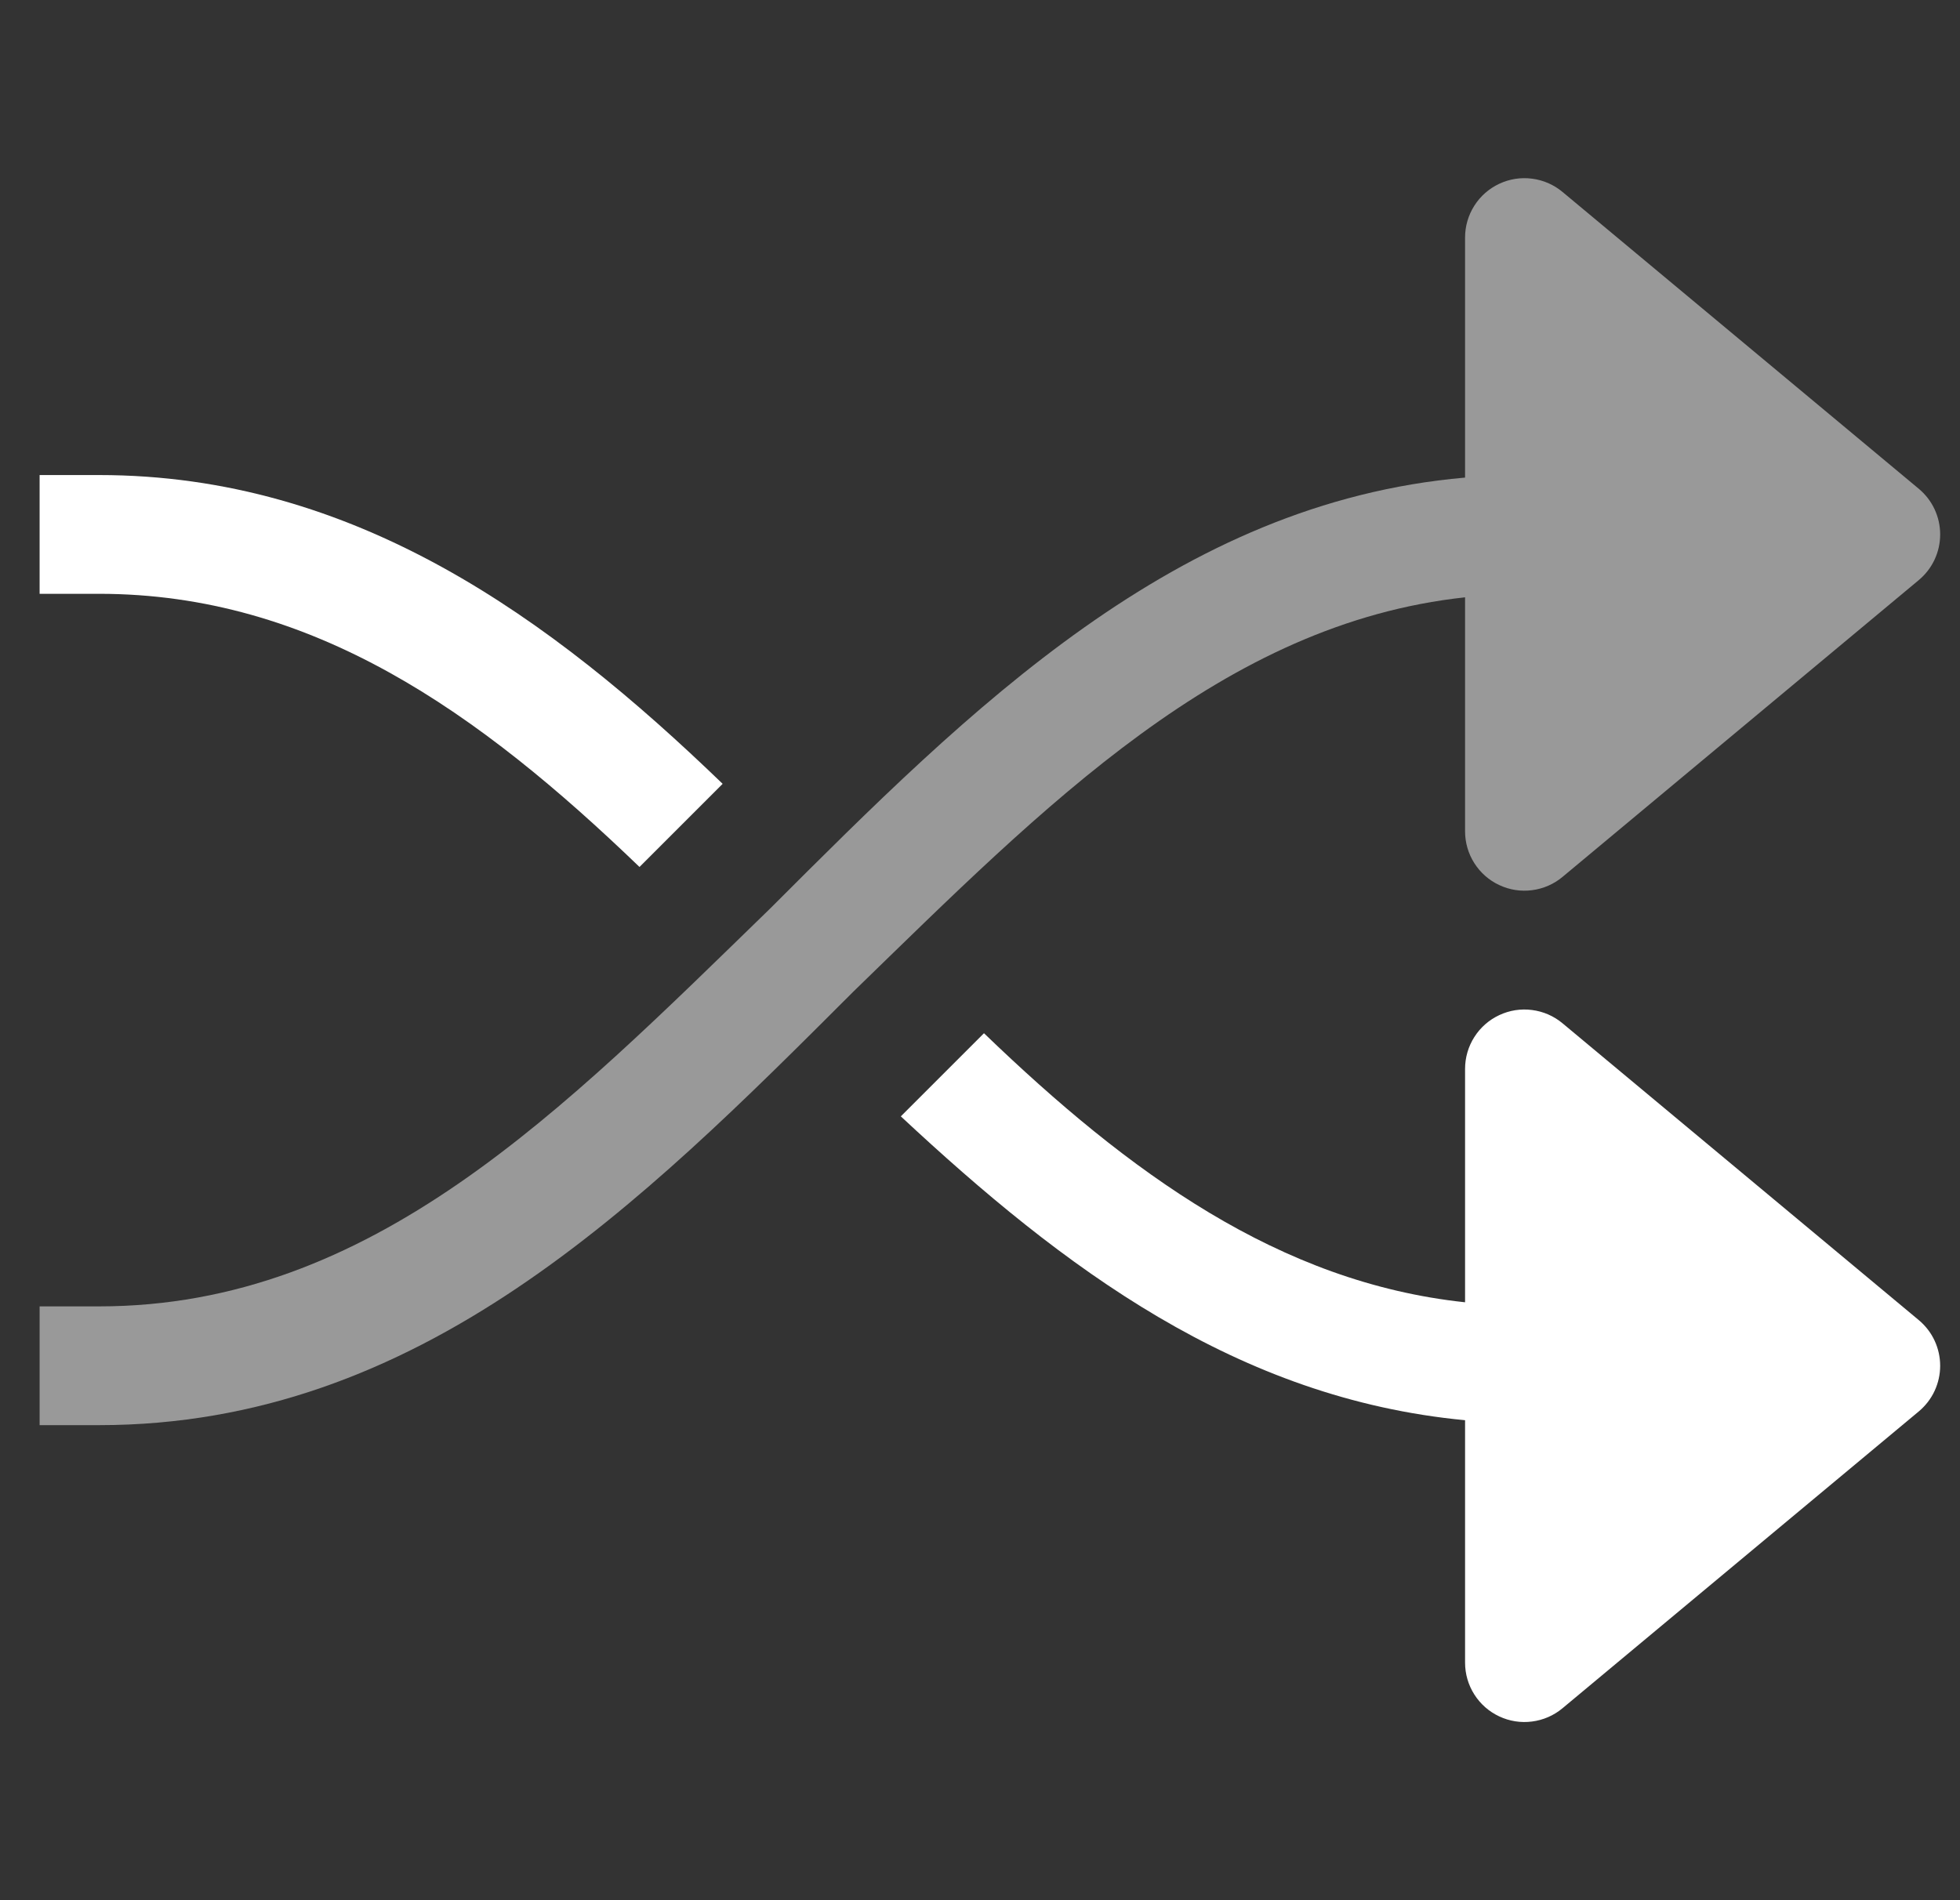
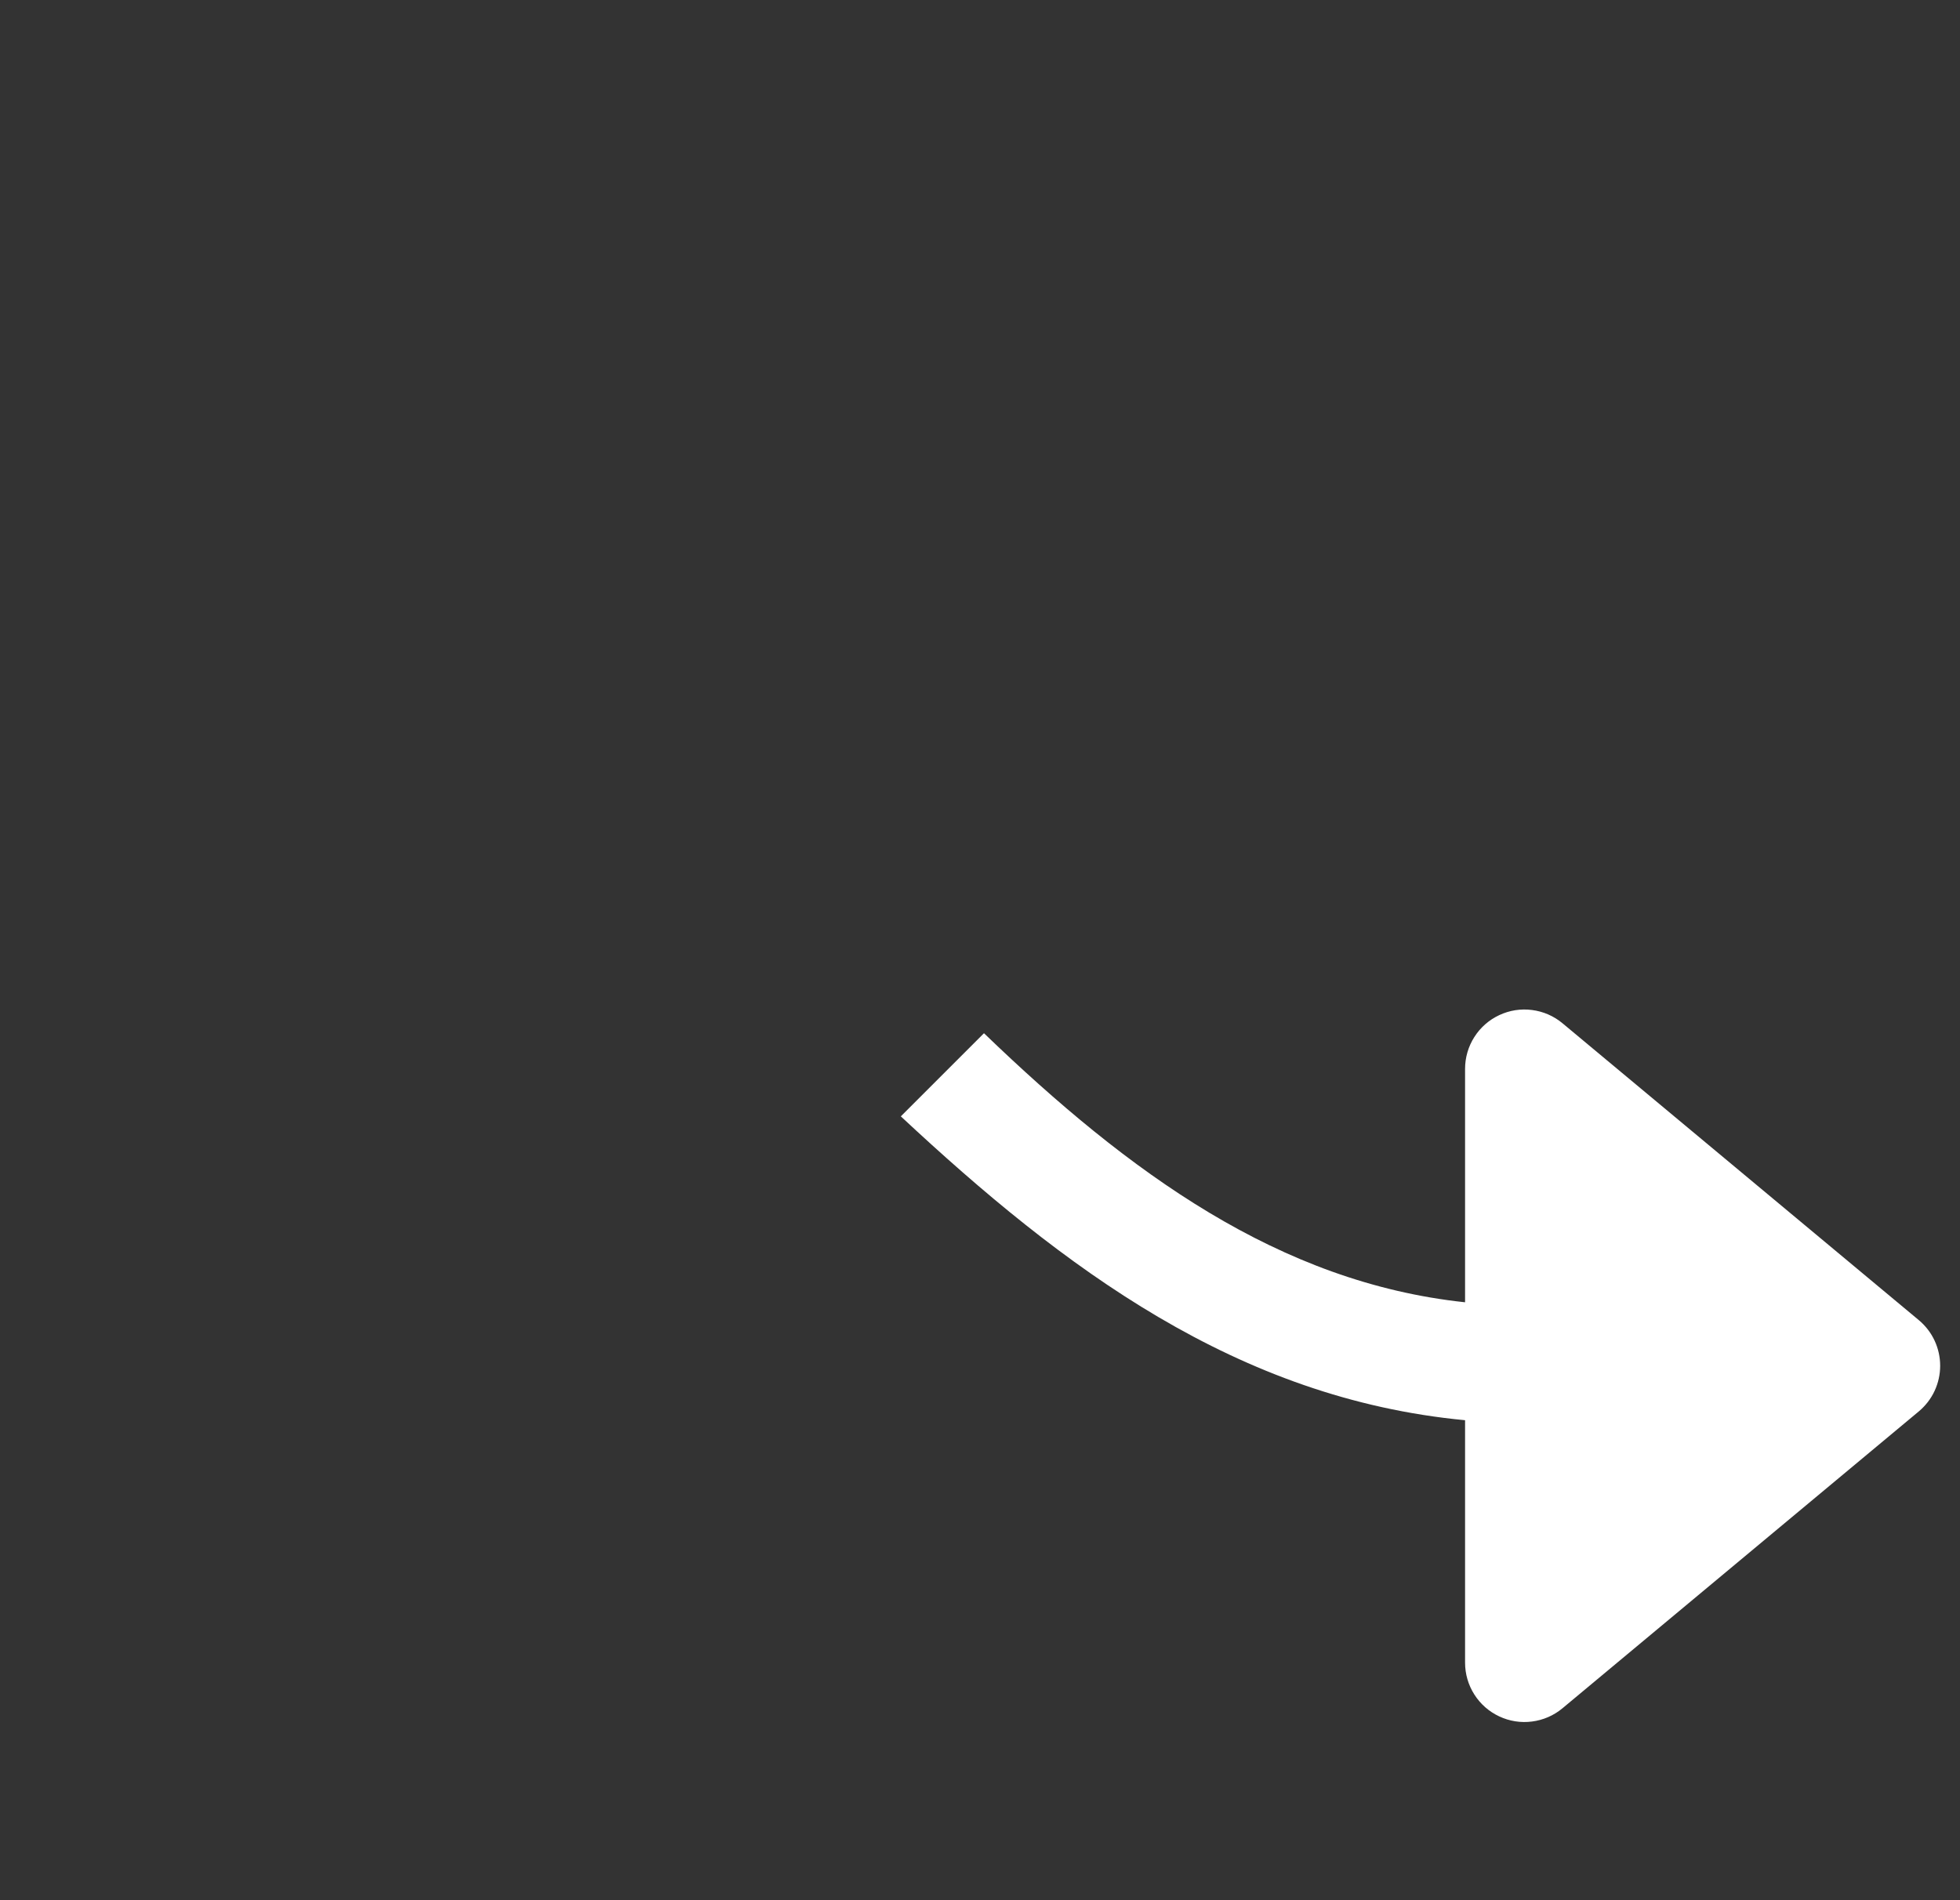
<svg xmlns="http://www.w3.org/2000/svg" width="33" height="32" viewBox="0 0 33 32" fill="none">
  <rect x="0" y="0" width="33" height="32" fill="#333333" stroke="none" />
  <g clip-path="url(#clip0)">
-     <path d="M10.767 14.6L11.467 13.9L12.167 13.2C9.267 10.4 5.967 8 1.667 8H0.667V10H1.667C5.267 10 8.067 12 10.767 14.6Z" fill="white" />
-     <path opacity="0.5" d="M24.667 14C24.667 14.19 24.721 14.376 24.823 14.536C24.925 14.697 25.071 14.825 25.243 14.905C25.415 14.986 25.606 15.016 25.795 14.991C25.983 14.967 26.161 14.89 26.307 14.768L32.307 9.768C32.419 9.674 32.51 9.557 32.572 9.424C32.634 9.291 32.666 9.147 32.666 9C32.666 8.853 32.634 8.709 32.572 8.576C32.51 8.443 32.419 8.326 32.307 8.232L26.307 3.232C26.161 3.11 25.983 3.033 25.795 3.009C25.606 2.984 25.415 3.014 25.243 3.095C25.071 3.175 24.925 3.303 24.823 3.464C24.721 3.624 24.667 3.81 24.667 4V8.043C19.802 8.466 16.34 11.927 12.967 15.3C9.467 18.7 6.267 22 1.667 22H0.667V24H1.667C7.067 24 10.767 20.3 14.367 16.7C17.607 13.552 20.592 10.5 24.667 10.059V14Z" fill="white" />
    <path d="M26.307 17.232C26.161 17.11 25.983 17.033 25.795 17.009C25.606 16.984 25.415 17.014 25.243 17.095C25.071 17.175 24.925 17.303 24.823 17.464C24.721 17.624 24.667 17.81 24.667 18V21.931C21.542 21.598 19.01 19.753 16.567 17.4L15.867 18.1L15.167 18.8C17.908 21.358 20.83 23.553 24.667 23.917V28C24.667 28.19 24.721 28.376 24.823 28.536C24.925 28.697 25.071 28.825 25.243 28.905C25.415 28.986 25.606 29.016 25.795 28.991C25.983 28.967 26.161 28.89 26.307 28.768L32.307 23.768C32.419 23.674 32.51 23.557 32.572 23.424C32.634 23.291 32.666 23.146 32.666 23C32.666 22.854 32.634 22.709 32.572 22.576C32.51 22.443 32.419 22.326 32.307 22.232L26.307 17.232Z" fill="white" />
  </g>
  <defs>
    <clipPath id="clip0">
      <rect width="32" height="32" fill="white" transform="translate(0.667)" />
    </clipPath>
  </defs>
</svg>